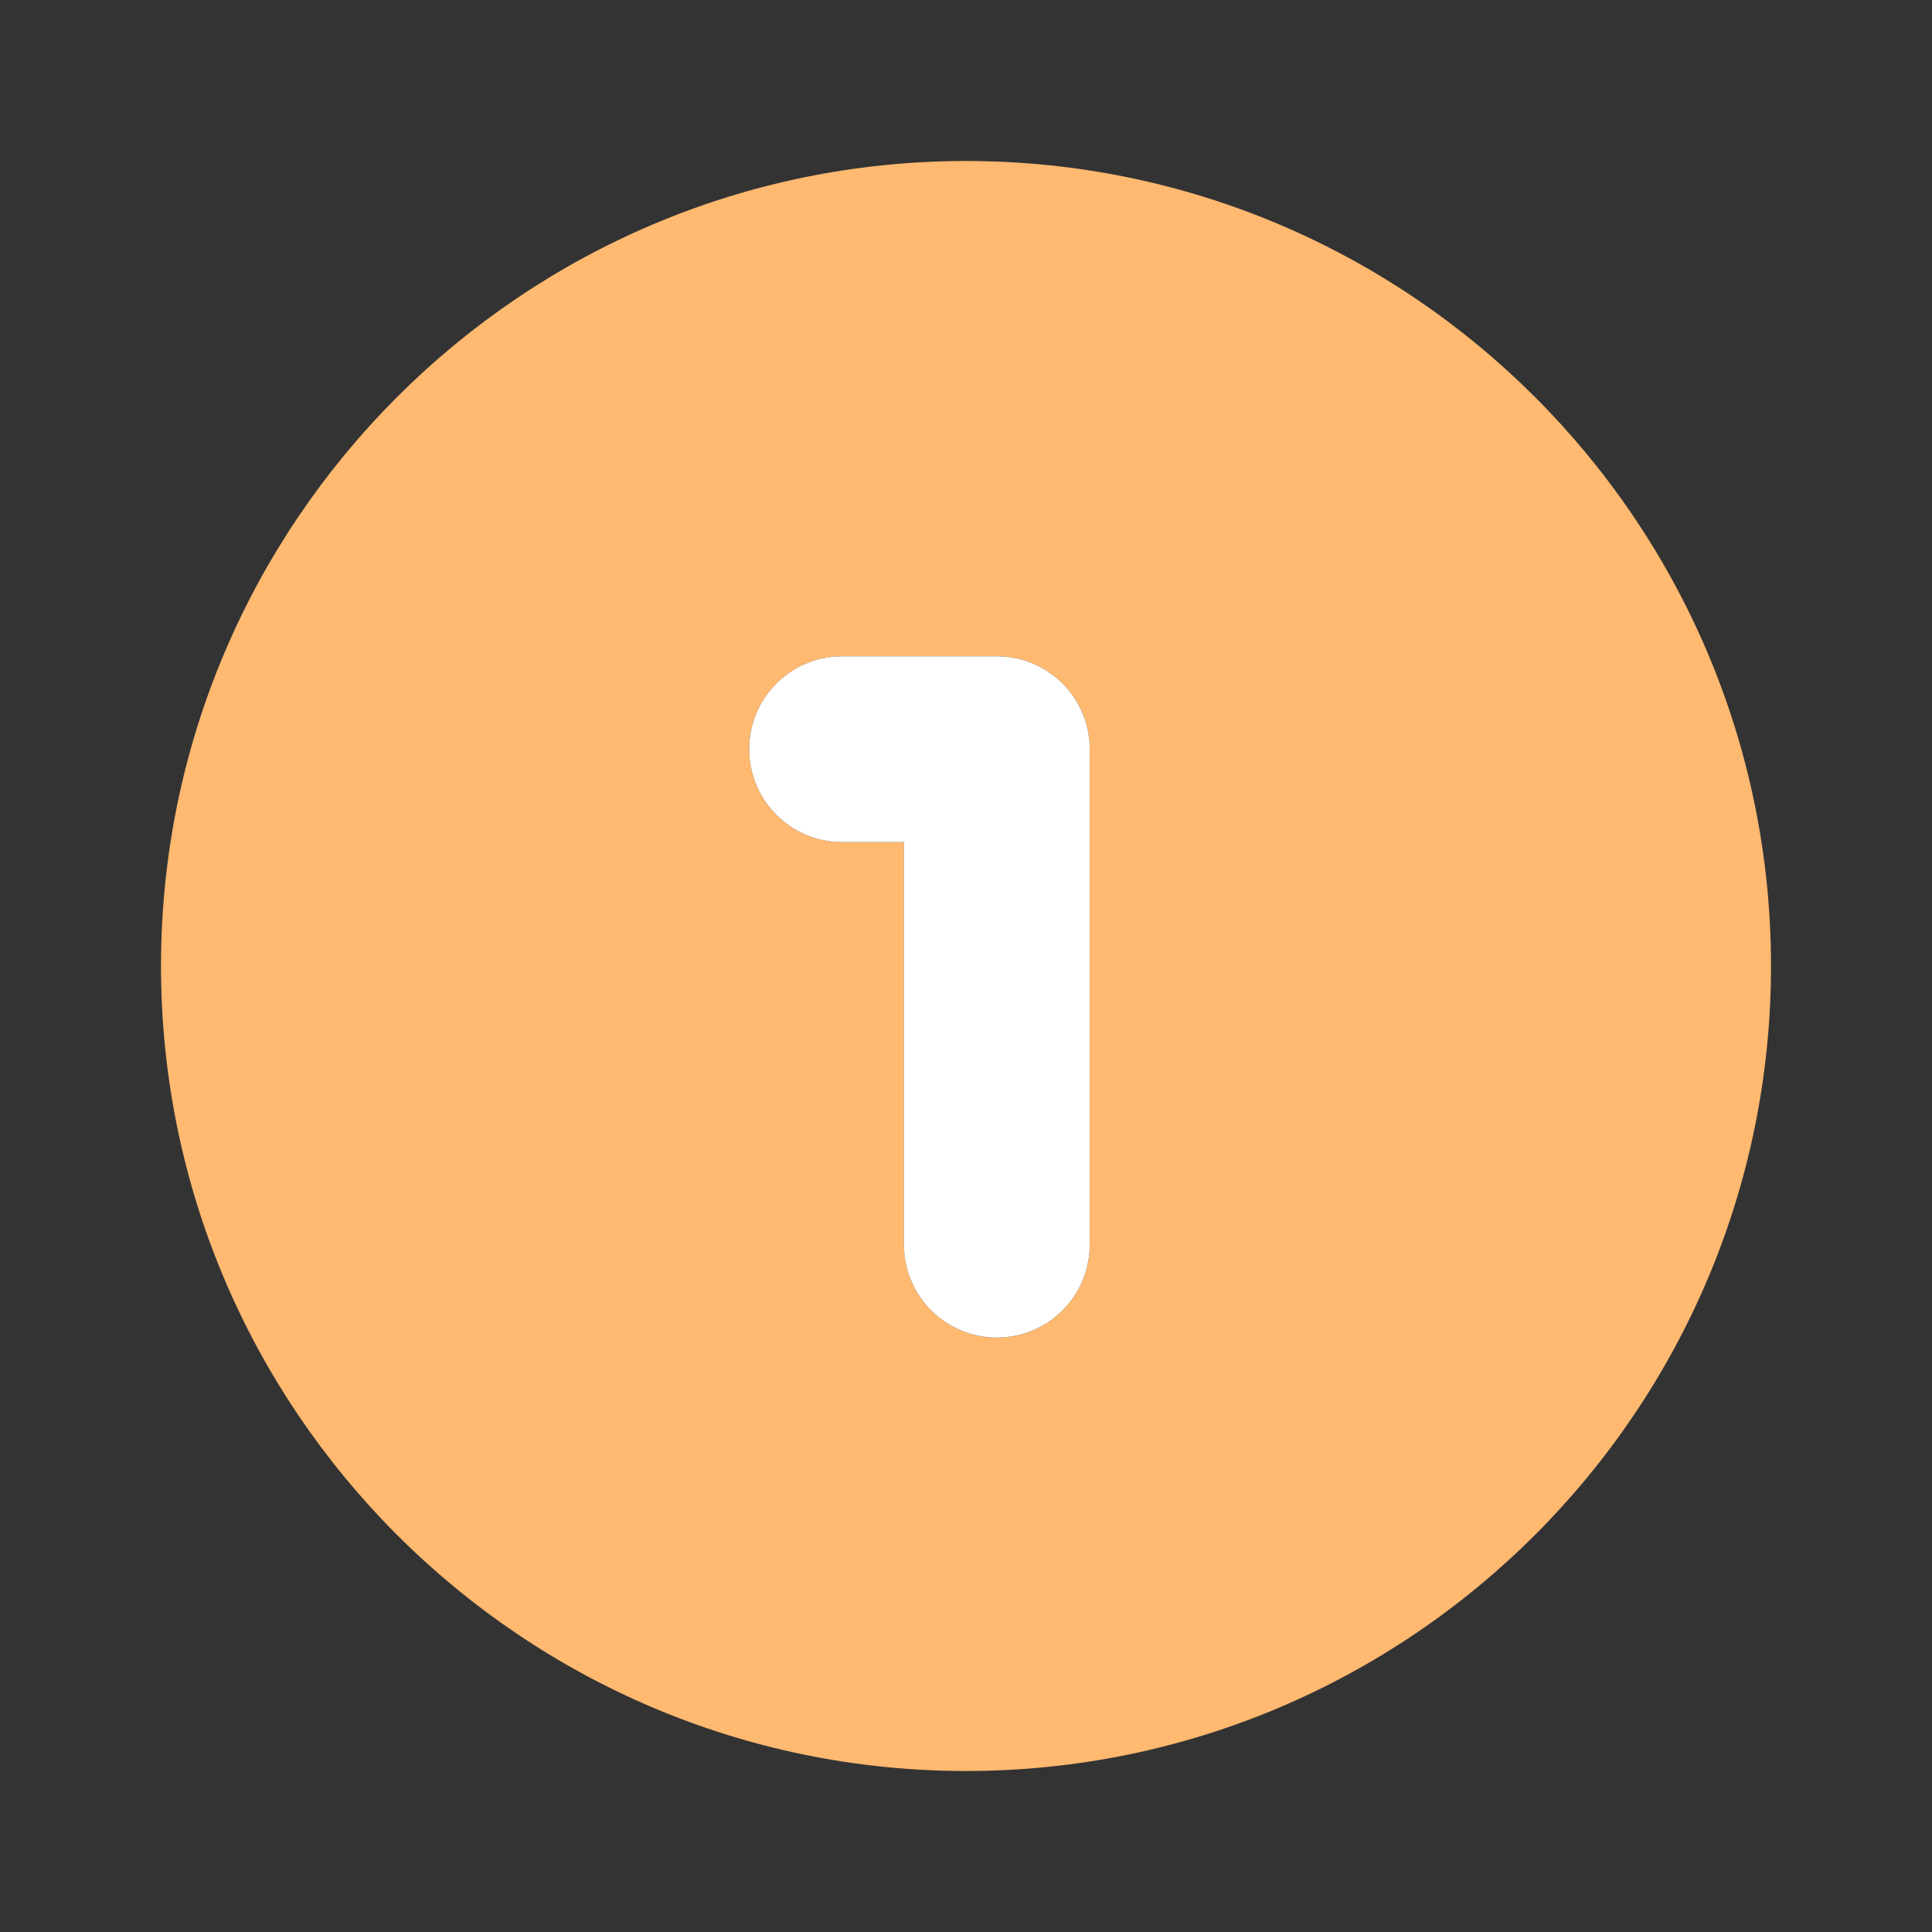
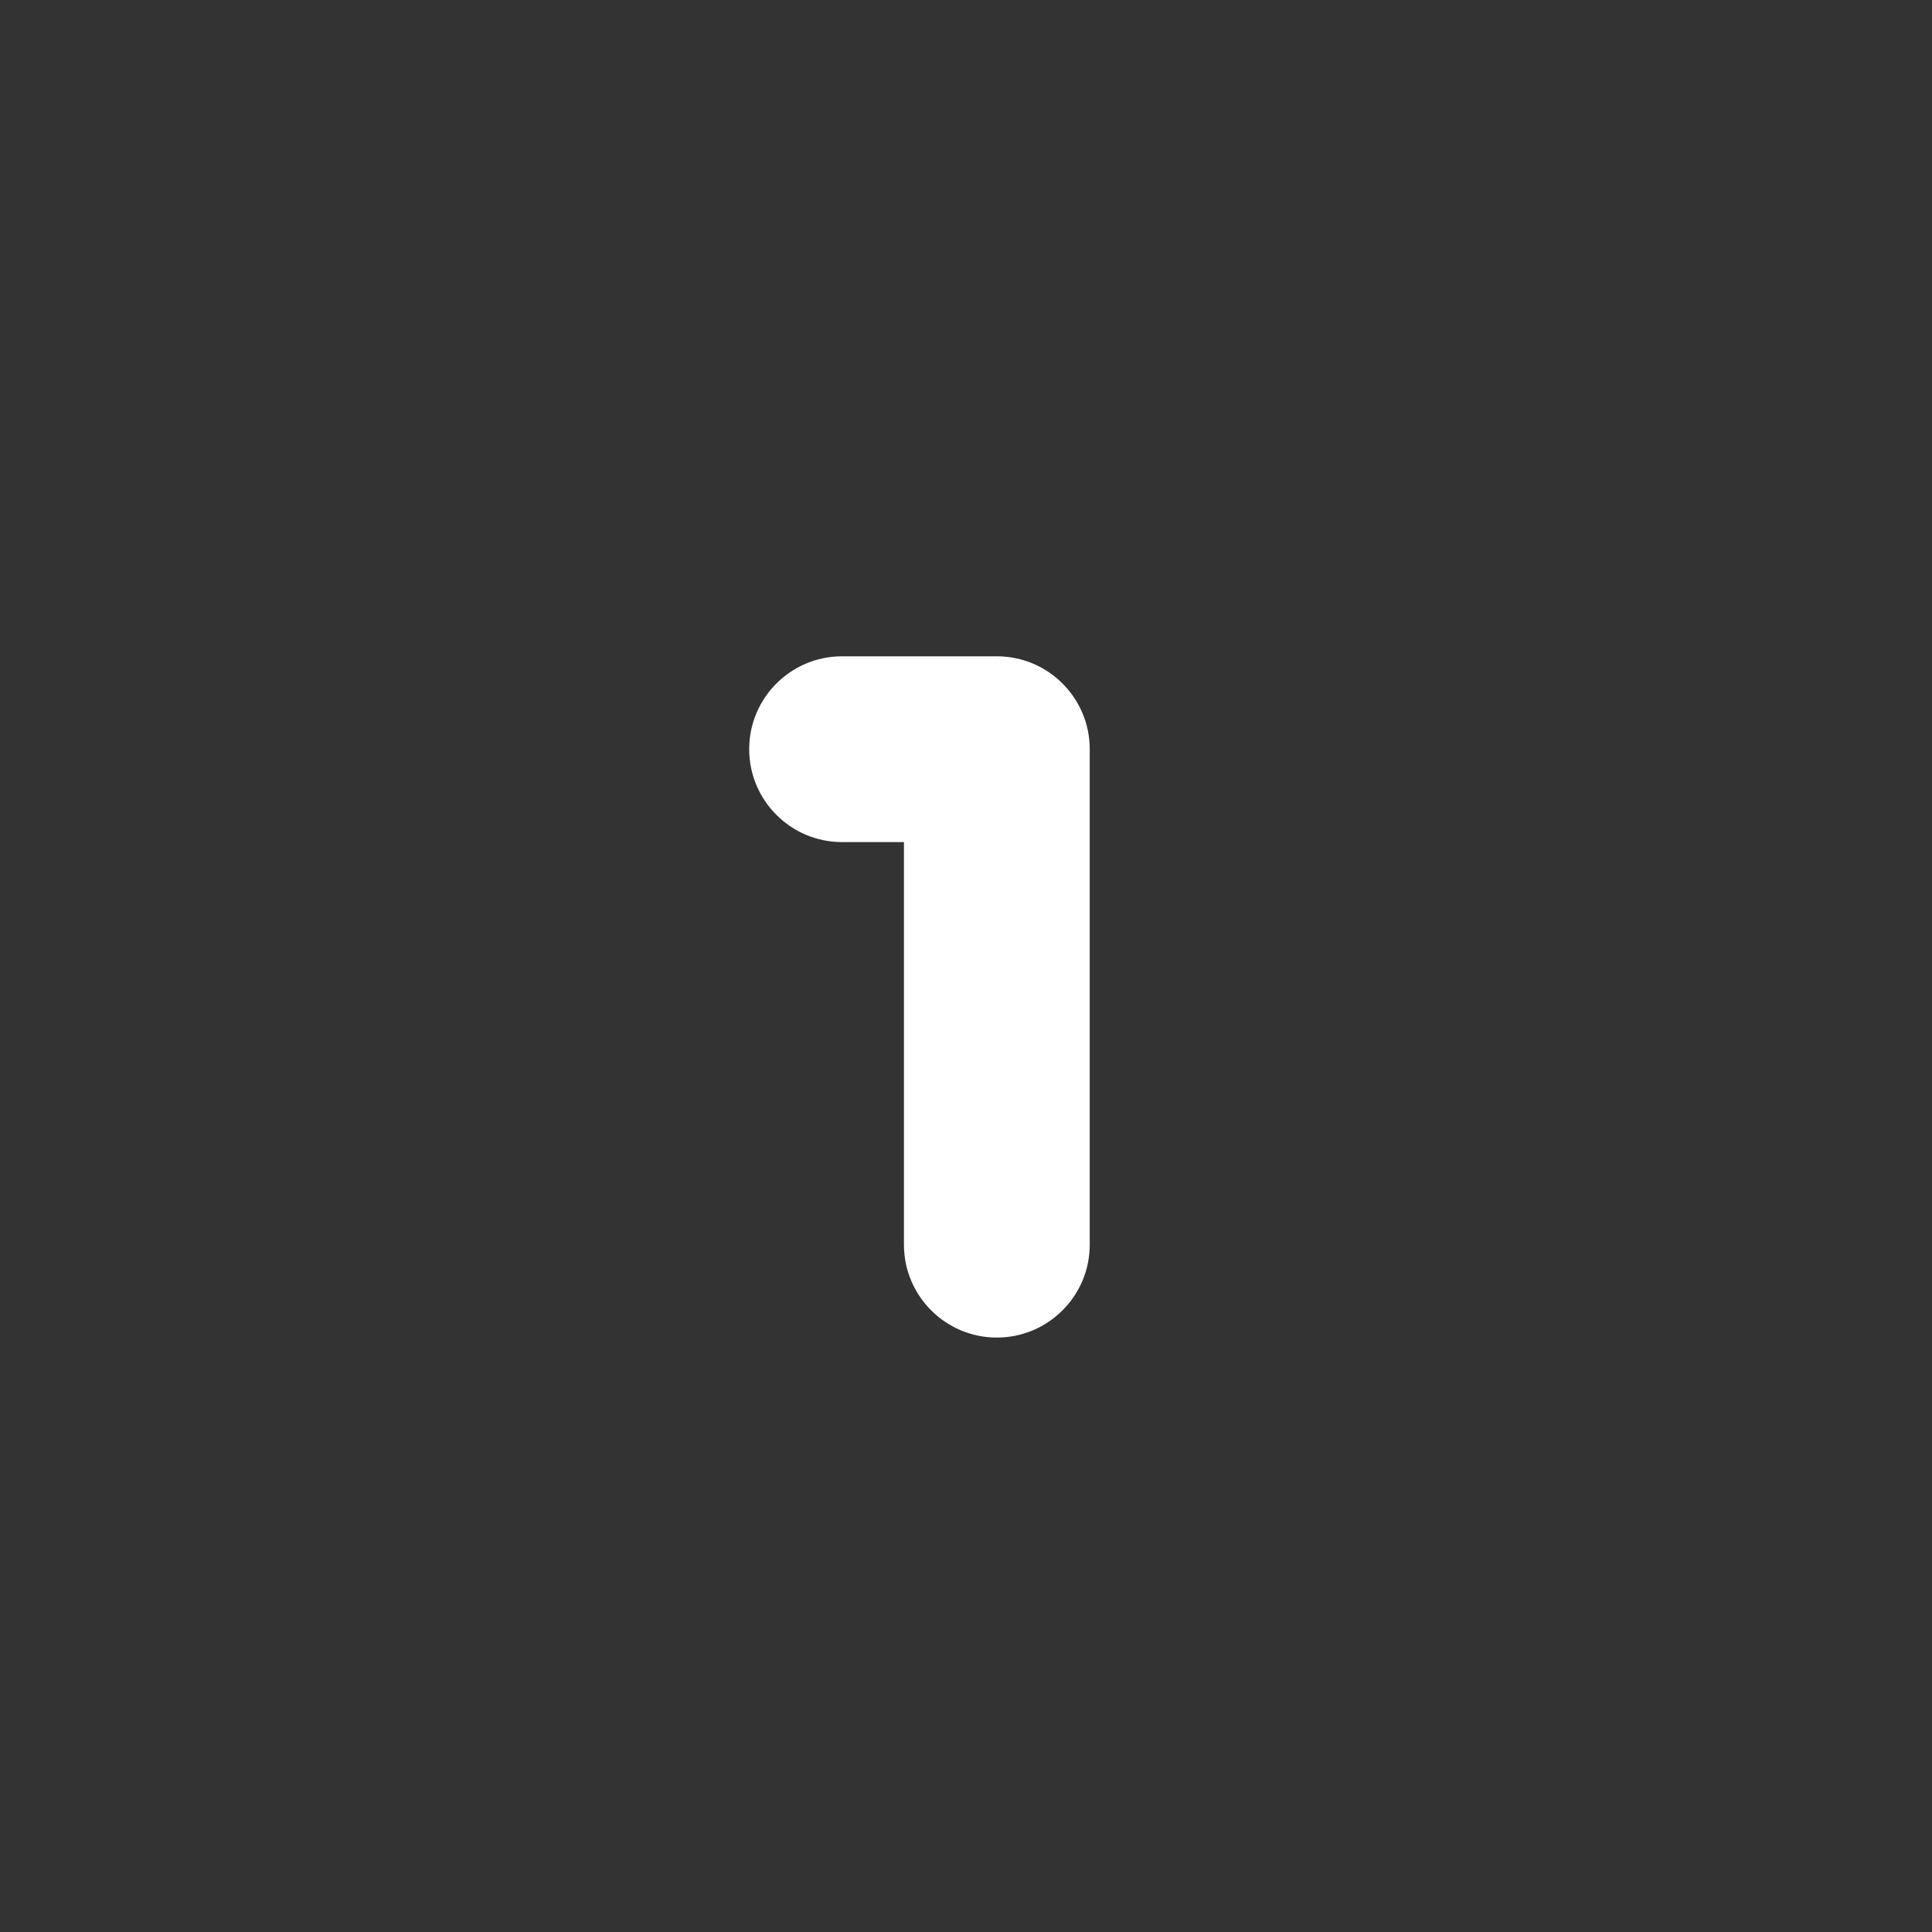
<svg xmlns="http://www.w3.org/2000/svg" width="192" height="192" viewBox="0 0 192 192" fill="none">
  <rect x="0" y="0" width="192" height="192" fill="#333333" stroke="none" />
-   <path d="M96 16C51.892 16 16 51.892 16 96C16 140.108 51.892 176 96 176C140.108 176 176 140.126 176 96C176 51.873 140.108 16 96 16ZM108.296 123.694C108.296 128.79 104.161 132.926 99.065 132.926C93.969 132.926 89.833 128.79 89.833 123.694V83.685H83.685C78.589 83.685 74.454 79.549 74.454 74.454C74.454 69.358 78.589 65.222 83.685 65.222H99.065C104.161 65.222 108.296 69.358 108.296 74.454V123.694Z" fill="#FFB970" />
  <path d="M99.065 132.926C104.161 132.926 108.296 128.79 108.296 123.694V74.454C108.296 69.358 104.161 65.222 99.065 65.222H83.685C78.589 65.222 74.454 69.358 74.454 74.454C74.454 79.549 78.589 83.685 83.685 83.685H89.833V123.694C89.833 128.79 93.969 132.926 99.065 132.926Z" fill="white" />
</svg>